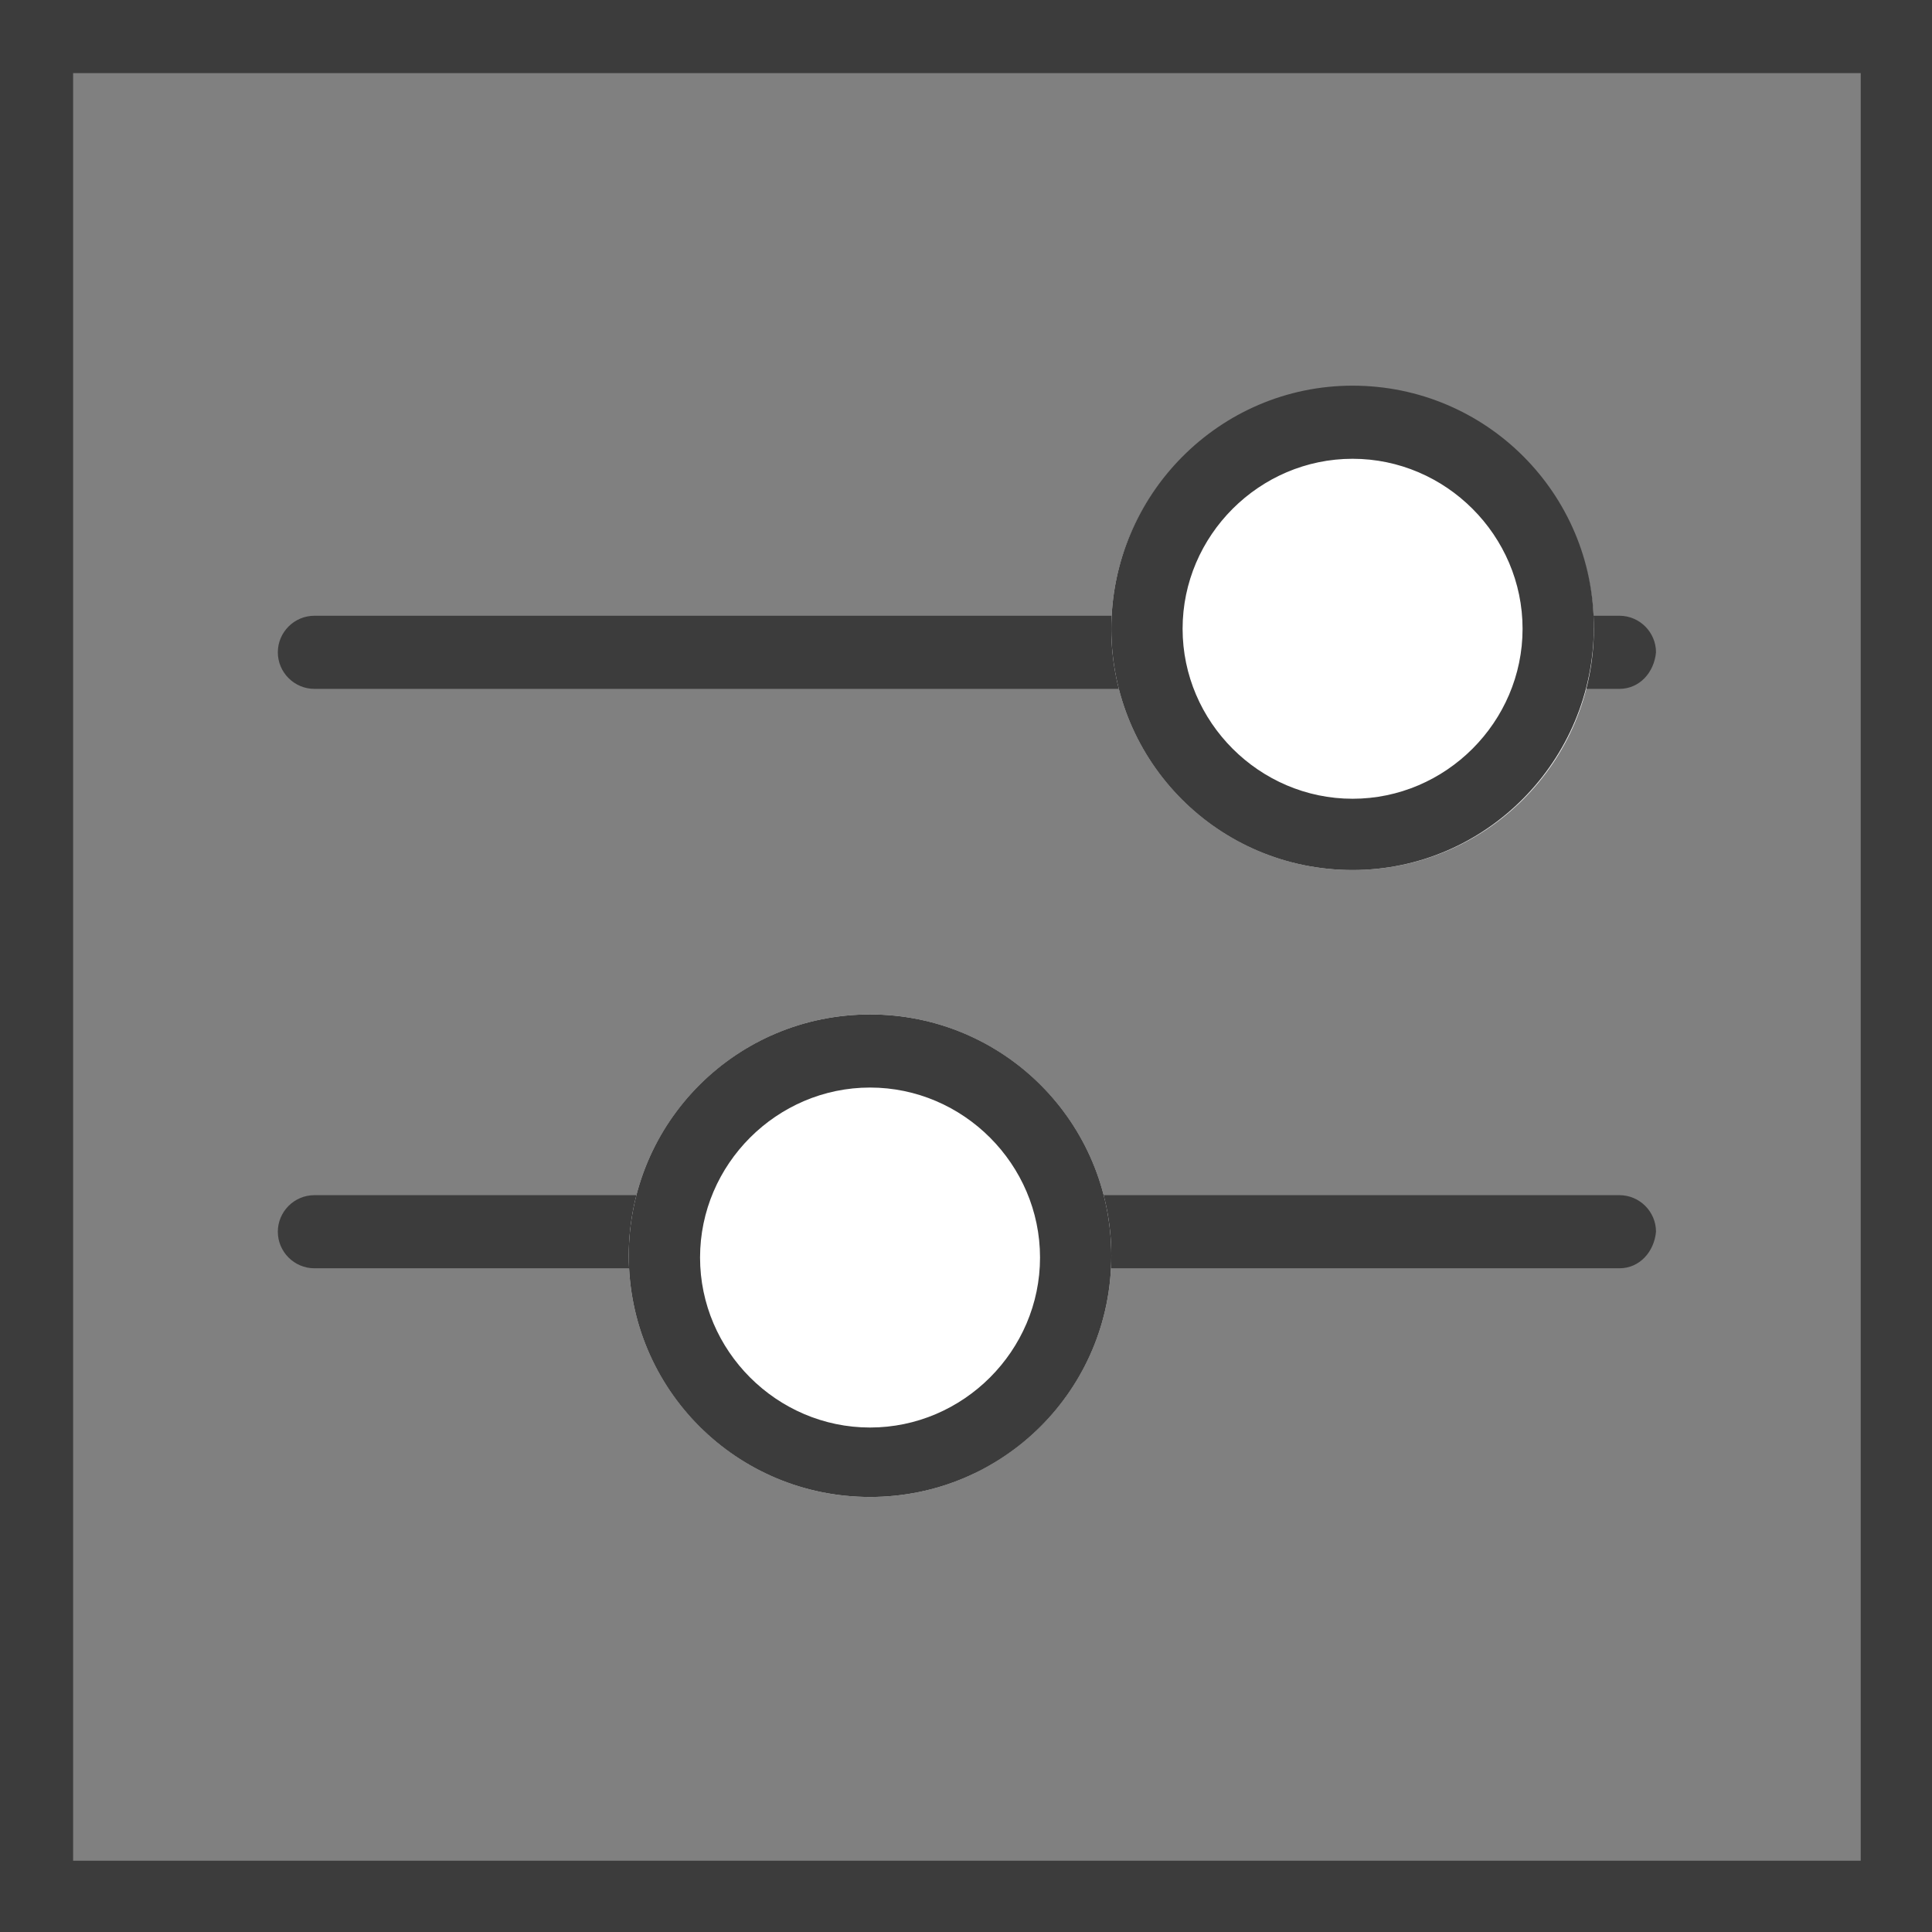
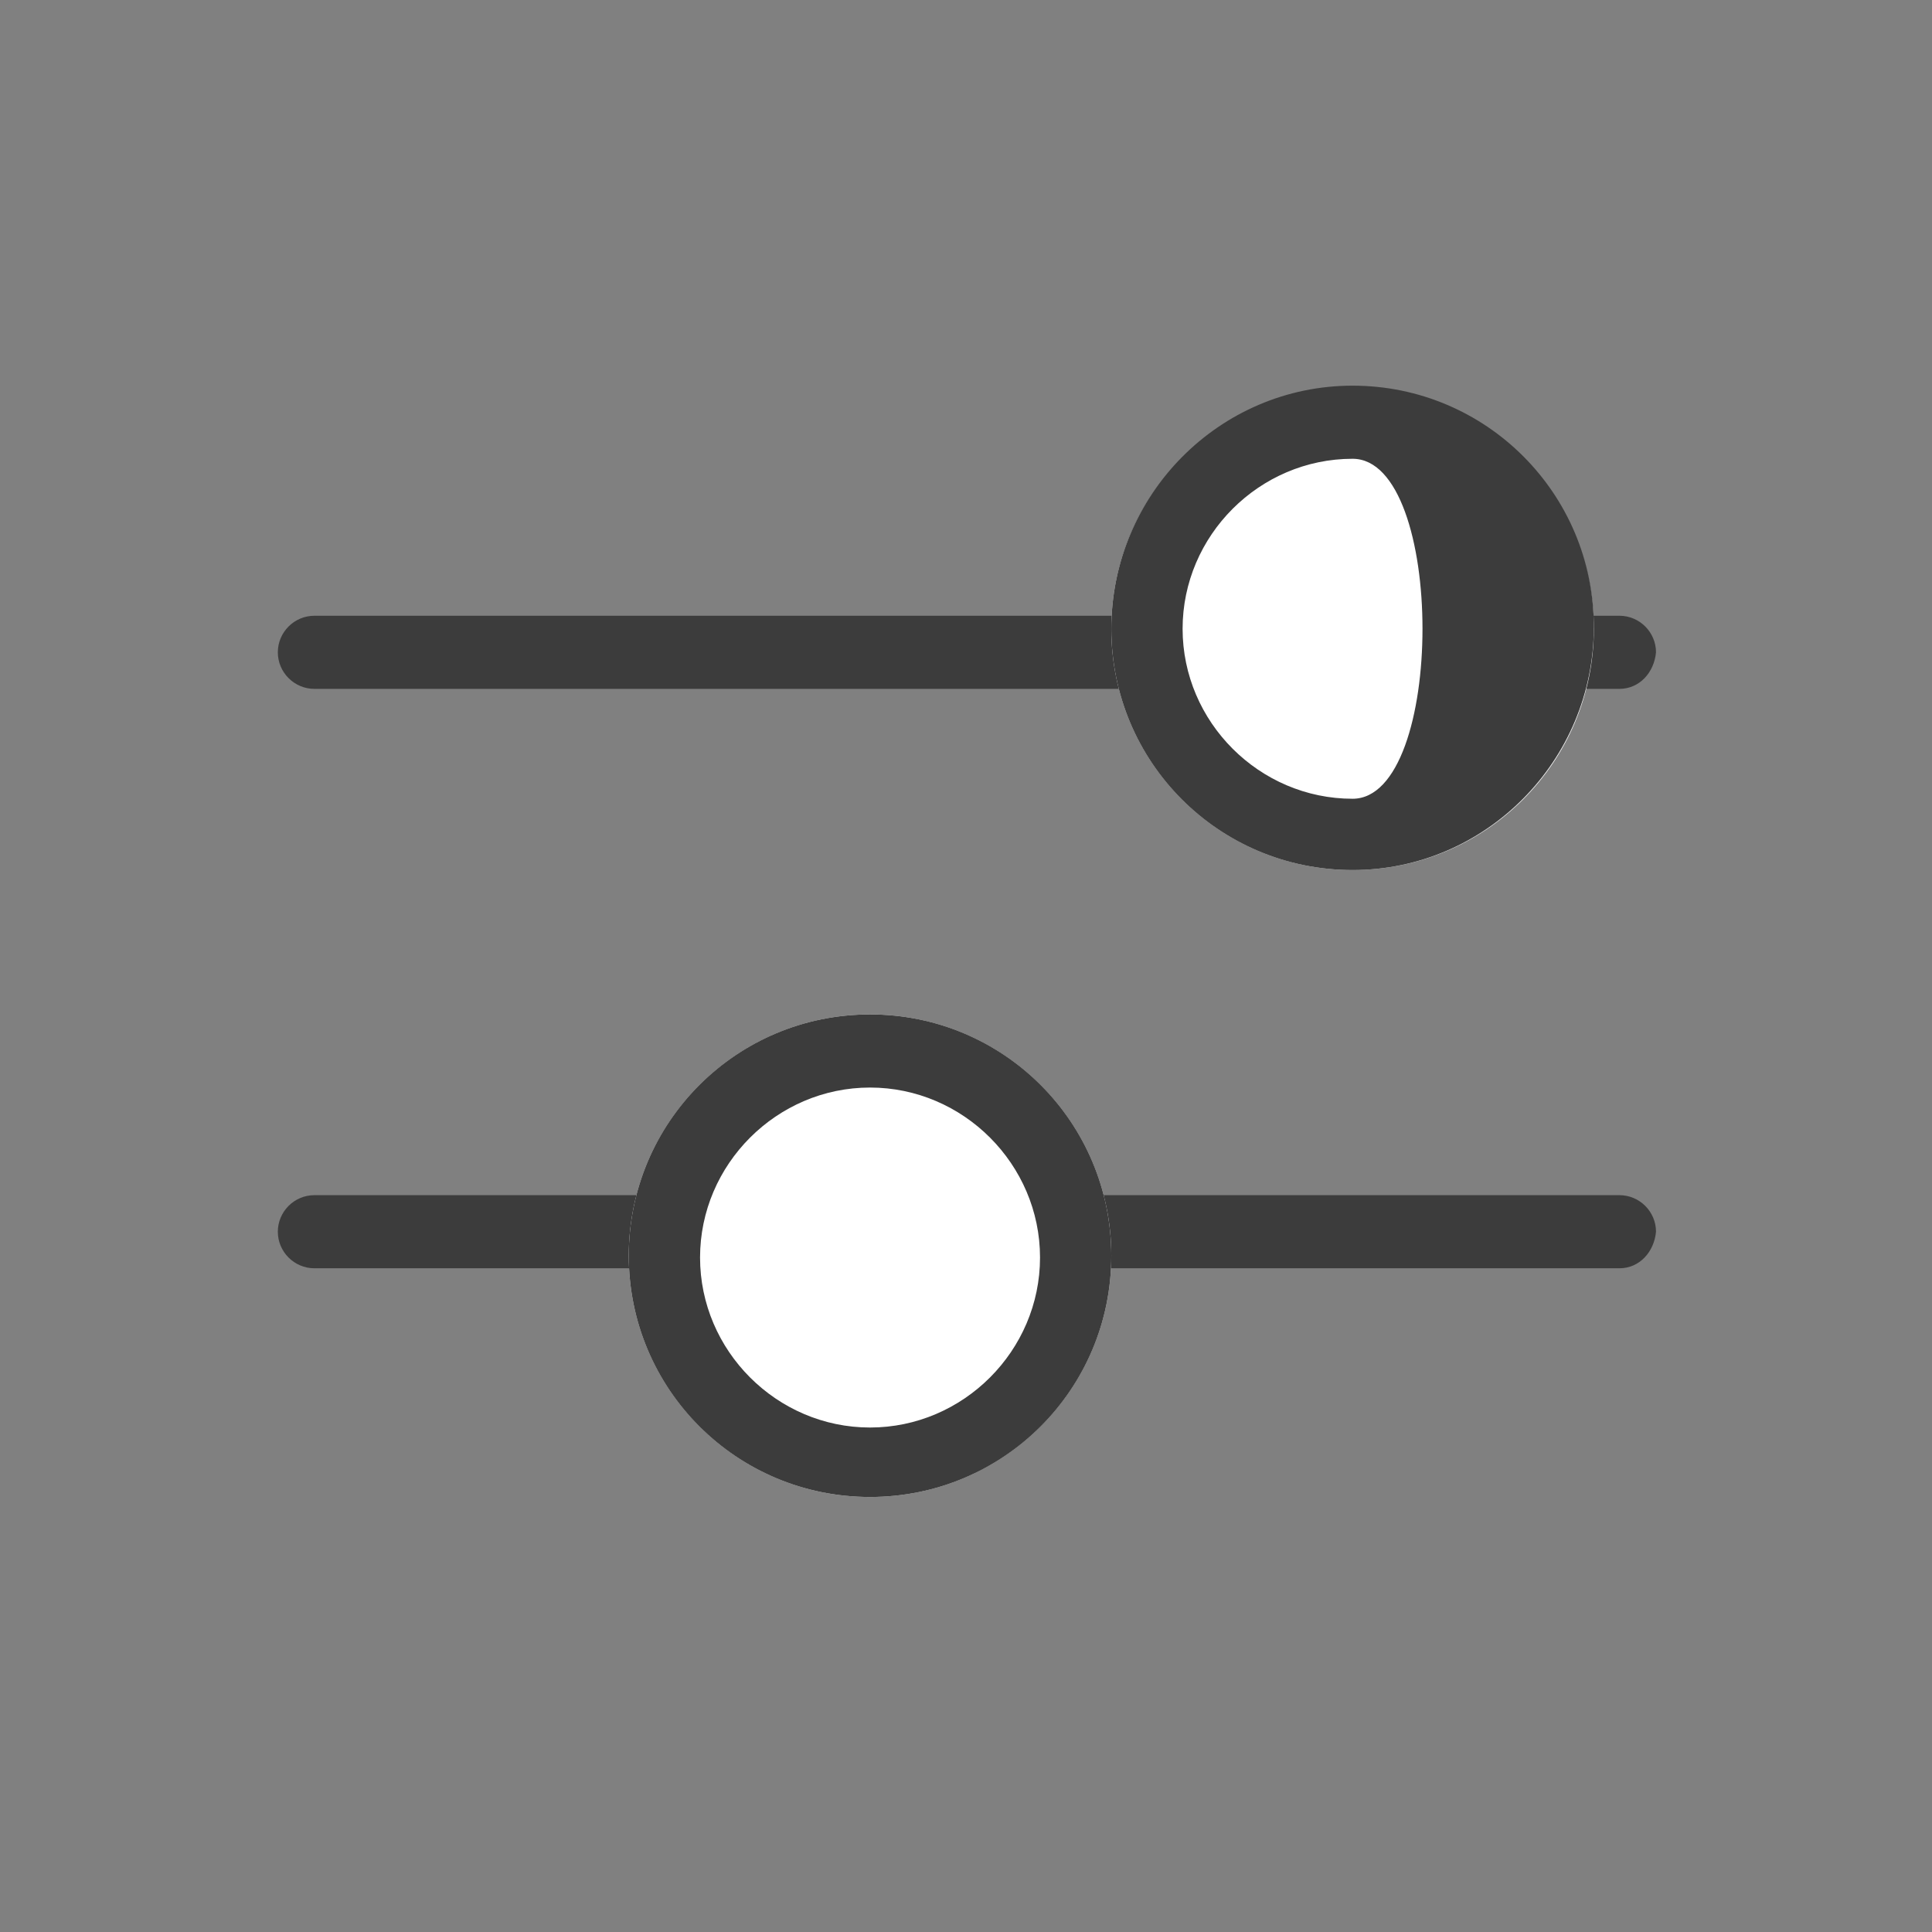
<svg xmlns="http://www.w3.org/2000/svg" version="1.1" x="0px" y="0px" viewBox="0 0 105.7 105.7" style="enable-background:new 0 0 105.7 105.7;" xml:space="preserve">
  <rect x="0" y="0" width="105.7" height="105.7" fill="#808080" stroke="none" />
  <style type="text/css">
	.st0{display:none;}
	.st1{display:inline;}
	.st2{fill:none;}
	.st3{fill:#3C3C3C;}
	.st4{fill:none;stroke:#3C3C3C;stroke-width:1.5;stroke-linecap:round;stroke-linejoin:round;}
	.st5{fill:#FFFFFF;}
</style>
  <g id="Ebene_1" class="st0">
    <g id="Play_light" transform="translate(33 23)" class="st1">
      <g transform="matrix(1, 0, 0, 1, -33, -23)">
        <g id="Pfad_88-2" transform="translate(33 23)">
          <path class="st2" d="M19.9-23c29.2,0,52.8,23.7,52.8,52.9c0,29.2-23.7,52.8-52.9,52.8S-33,59-33,29.8c0-8.7,2.1-17.2,6.2-24.9      C-17.6-12.3,0.4-23,19.9-23z" />
-           <path class="st3" d="M19.9-19c-9.1,0-18,2.5-25.7,7.2c-7.5,4.6-13.5,11-17.4,18.5c-3.8,7.4-5.8,15.1-5.8,23.1      c0,13.1,5.1,25.3,14.3,34.6c9.2,9.2,21.5,14.3,34.6,14.3s25.3-5.1,34.6-14.3c9.2-9.2,14.3-21.5,14.3-34.6S63.7,4.5,54.4-4.7      C45.2-13.9,32.9-19,19.9-19 M19.9-23c29.2,0,52.9,23.7,52.9,52.9S49.1,82.7,19.9,82.7S-33,59.1-33,29.9c0-8.8,2.1-17.1,6.2-24.9      C-18.2-11.4-0.5-23,19.9-23z" />
        </g>
      </g>
      <g id="Ebene_2_00000099659405876537815250000004670264556201393297_" transform="translate(13.76 12.717)">
        <g id="_24x24" transform="translate(0 0)">
          <g id="Group_599">
            <g id="button-play">
              <path id="Shape_2911" class="st4" d="M-5.9-1.4C-6.8-2-8-2.1-8.9-1.5c-0.9,0.6-1.4,1.6-1.2,2.7v32.5c-0.3,1.4,0.6,2.8,2,3.1        c0.8,0.2,1.6,0,2.2-0.5l33.5-16.7c2.3-1.1,2.3-3,0-4.2L-5.9-1.4z" />
            </g>
          </g>
        </g>
      </g>
    </g>
  </g>
  <g id="Ebene_2">
    <g id="Gruppe_4332" transform="translate(-624 -2991.912)">
      <g id="Rechteck_9421" transform="translate(624 2991.912)">
        <rect class="st2" width="105.7" height="105.7" />
-         <path class="st3" d="M105.7,105.7H0V0h105.7V105.7z M4,101.8h97.8V4H4V101.8z" />
      </g>
      <path class="st3" d="M712.6,3029.6h-71.4c-1.1,0-2-0.9-2-2c0-1.1,0.9-2,2-2h71.4c1.1,0,2,0.9,2,2    C714.5,3028.7,713.7,3029.6,712.6,3029.6z" />
      <path class="st3" d="M712.6,3061.3h-71.4c-1.1,0-2-0.9-2-2c0-1.1,0.9-2,2-2h71.4c1.1,0,2,0.9,2,2    C714.5,3060.4,713.7,3061.3,712.6,3061.3z" />
      <g id="Ellipse_225" transform="translate(647 2999.912)">
        <circle class="st5" cx="51" cy="26.4" r="13.2" />
-         <path class="st3" d="M51,39.6c-7.3,0-13.2-5.9-13.2-13.2S43.7,13.1,51,13.1s13.2,5.9,13.2,13.2S58.3,39.6,51,39.6z M51,17.1     c-5.1,0-9.3,4.2-9.3,9.3s4.2,9.3,9.3,9.3s9.3-4.2,9.3-9.3S56.1,17.1,51,17.1z" />
+         <path class="st3" d="M51,39.6c-7.3,0-13.2-5.9-13.2-13.2S43.7,13.1,51,13.1s13.2,5.9,13.2,13.2S58.3,39.6,51,39.6z M51,17.1     c-5.1,0-9.3,4.2-9.3,9.3s4.2,9.3,9.3,9.3S56.1,17.1,51,17.1z" />
      </g>
      <g id="Ellipse_226" transform="translate(637 3012.912)">
        <circle class="st5" cx="34.6" cy="47.7" r="13.2" />
        <path class="st3" d="M34.6,60.9c-7.3,0-13.2-5.9-13.2-13.2s5.9-13.2,13.2-13.2s13.2,5.9,13.2,13.2S41.9,60.9,34.6,60.9z      M34.6,38.5c-5.1,0-9.3,4.2-9.3,9.3s4.2,9.3,9.3,9.3s9.3-4.2,9.3-9.3S39.7,38.5,34.6,38.5z" />
      </g>
    </g>
  </g>
</svg>